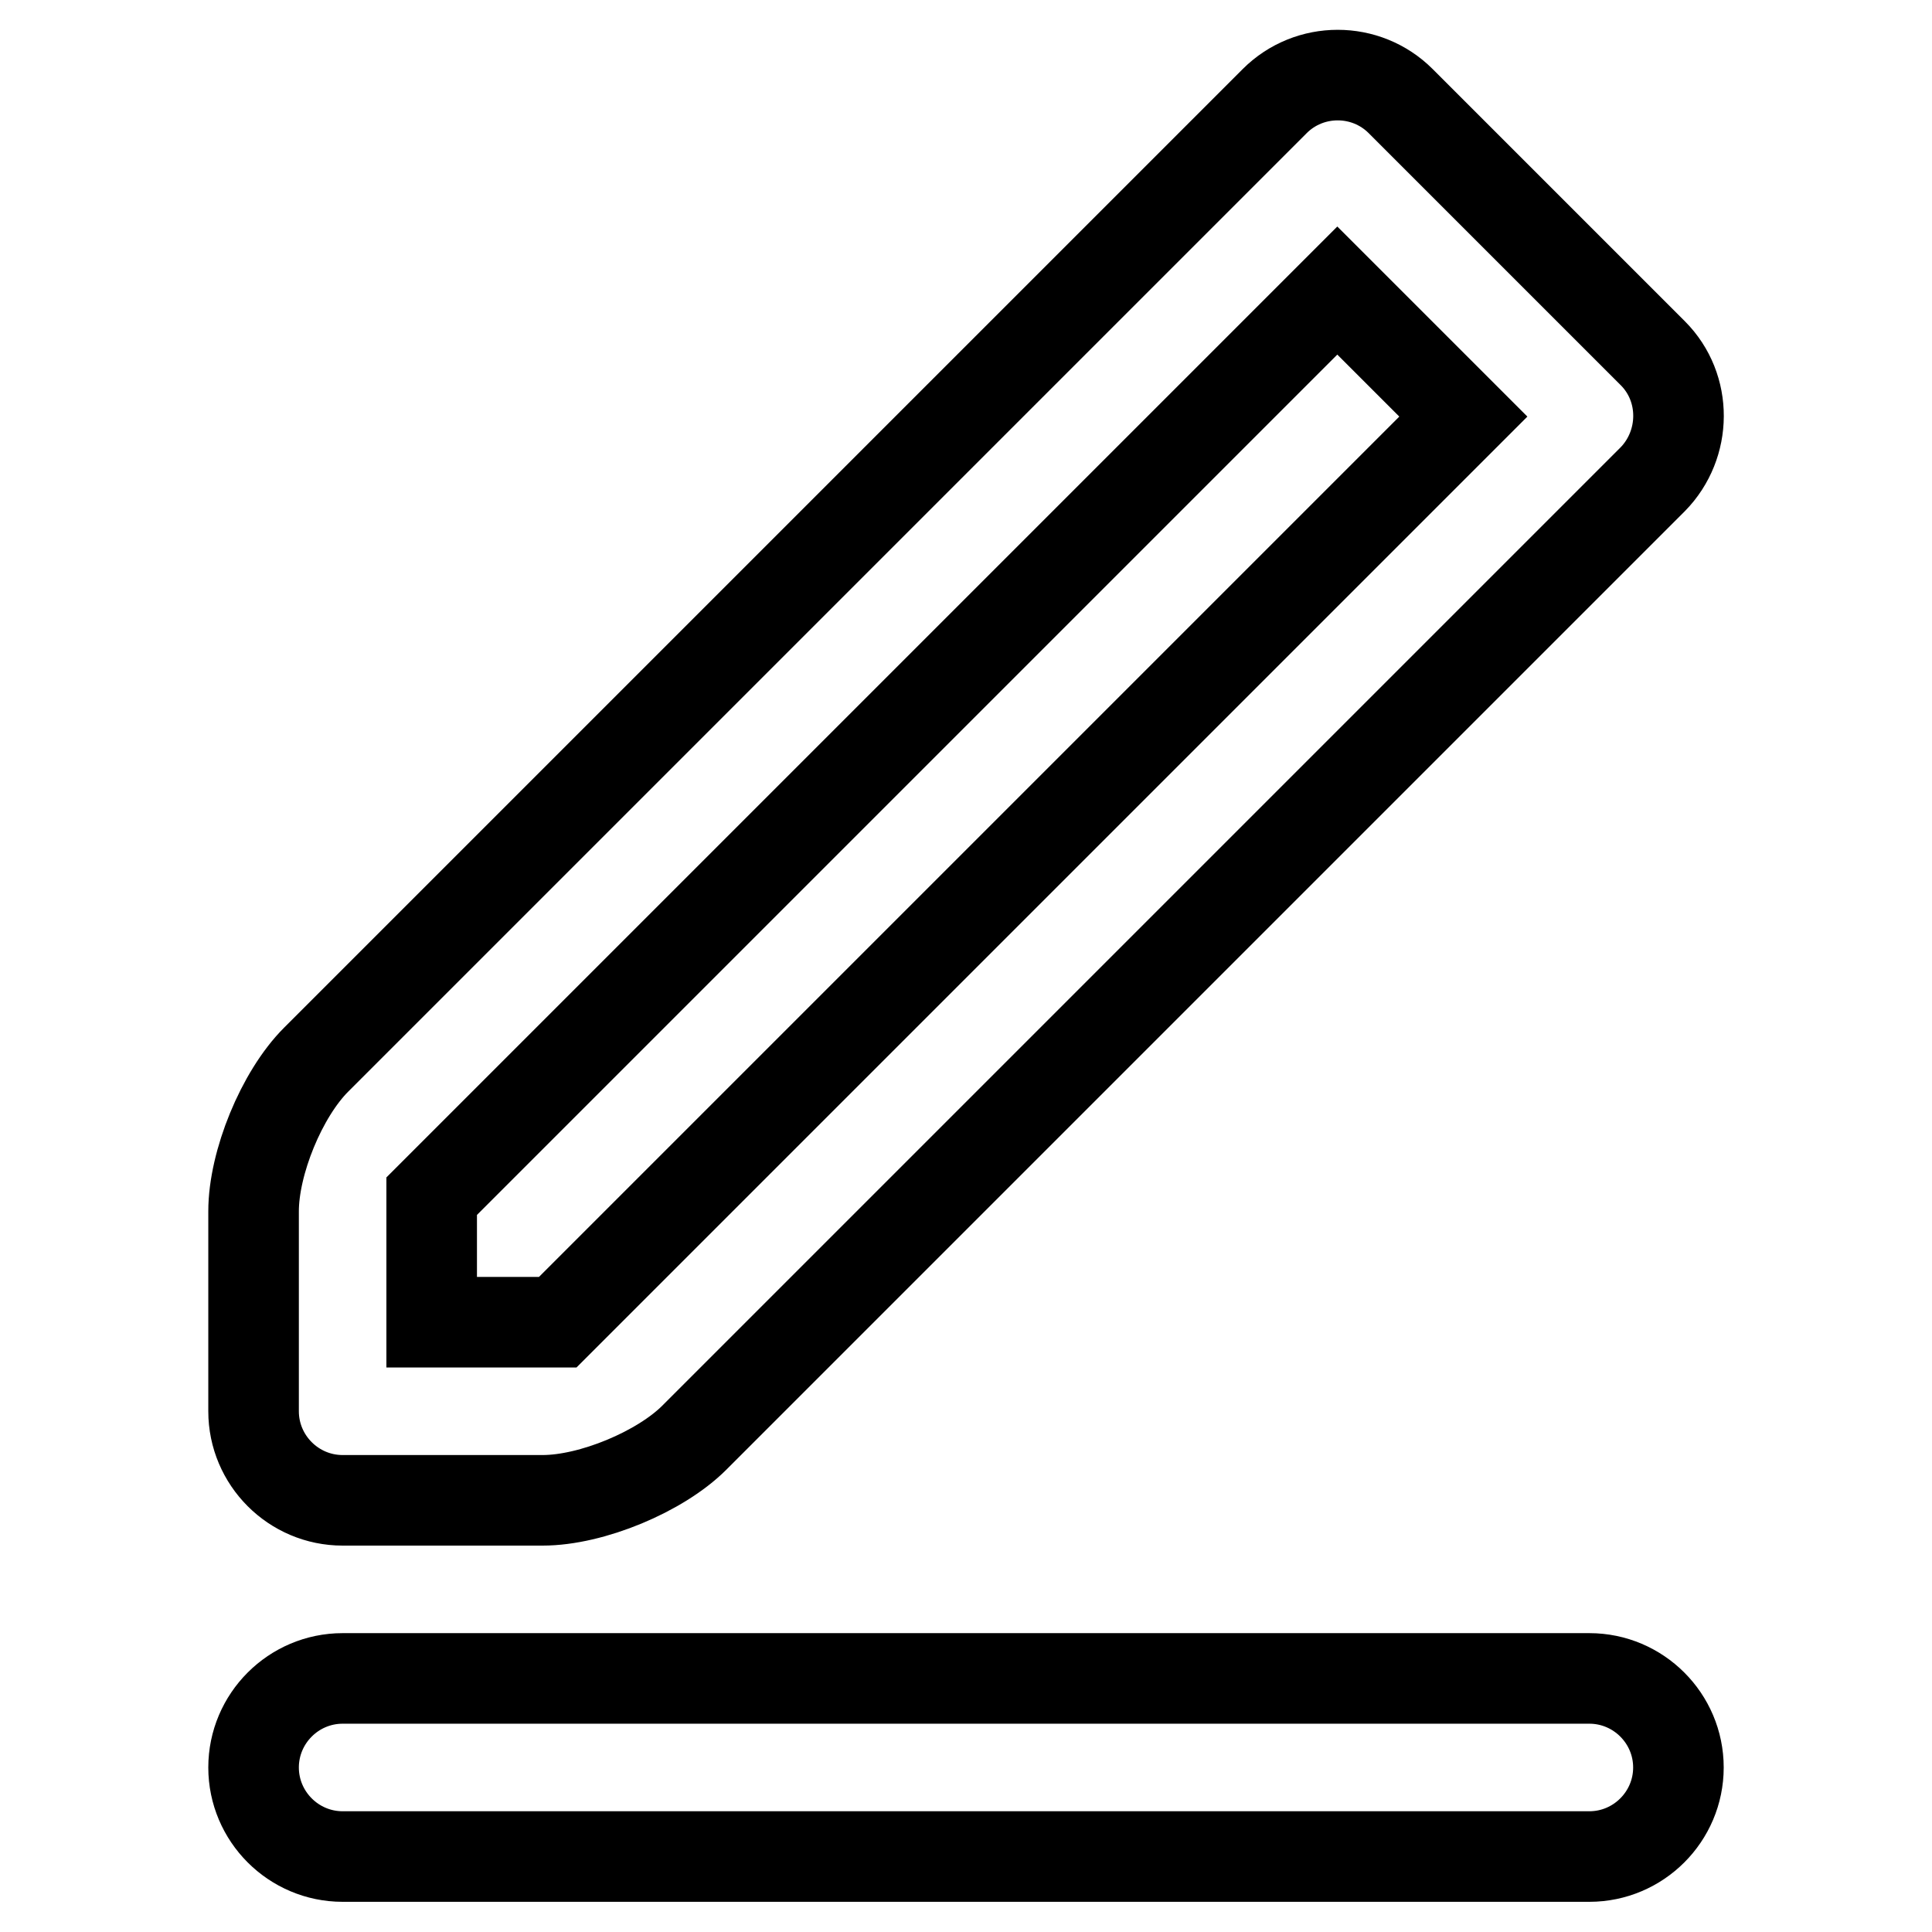
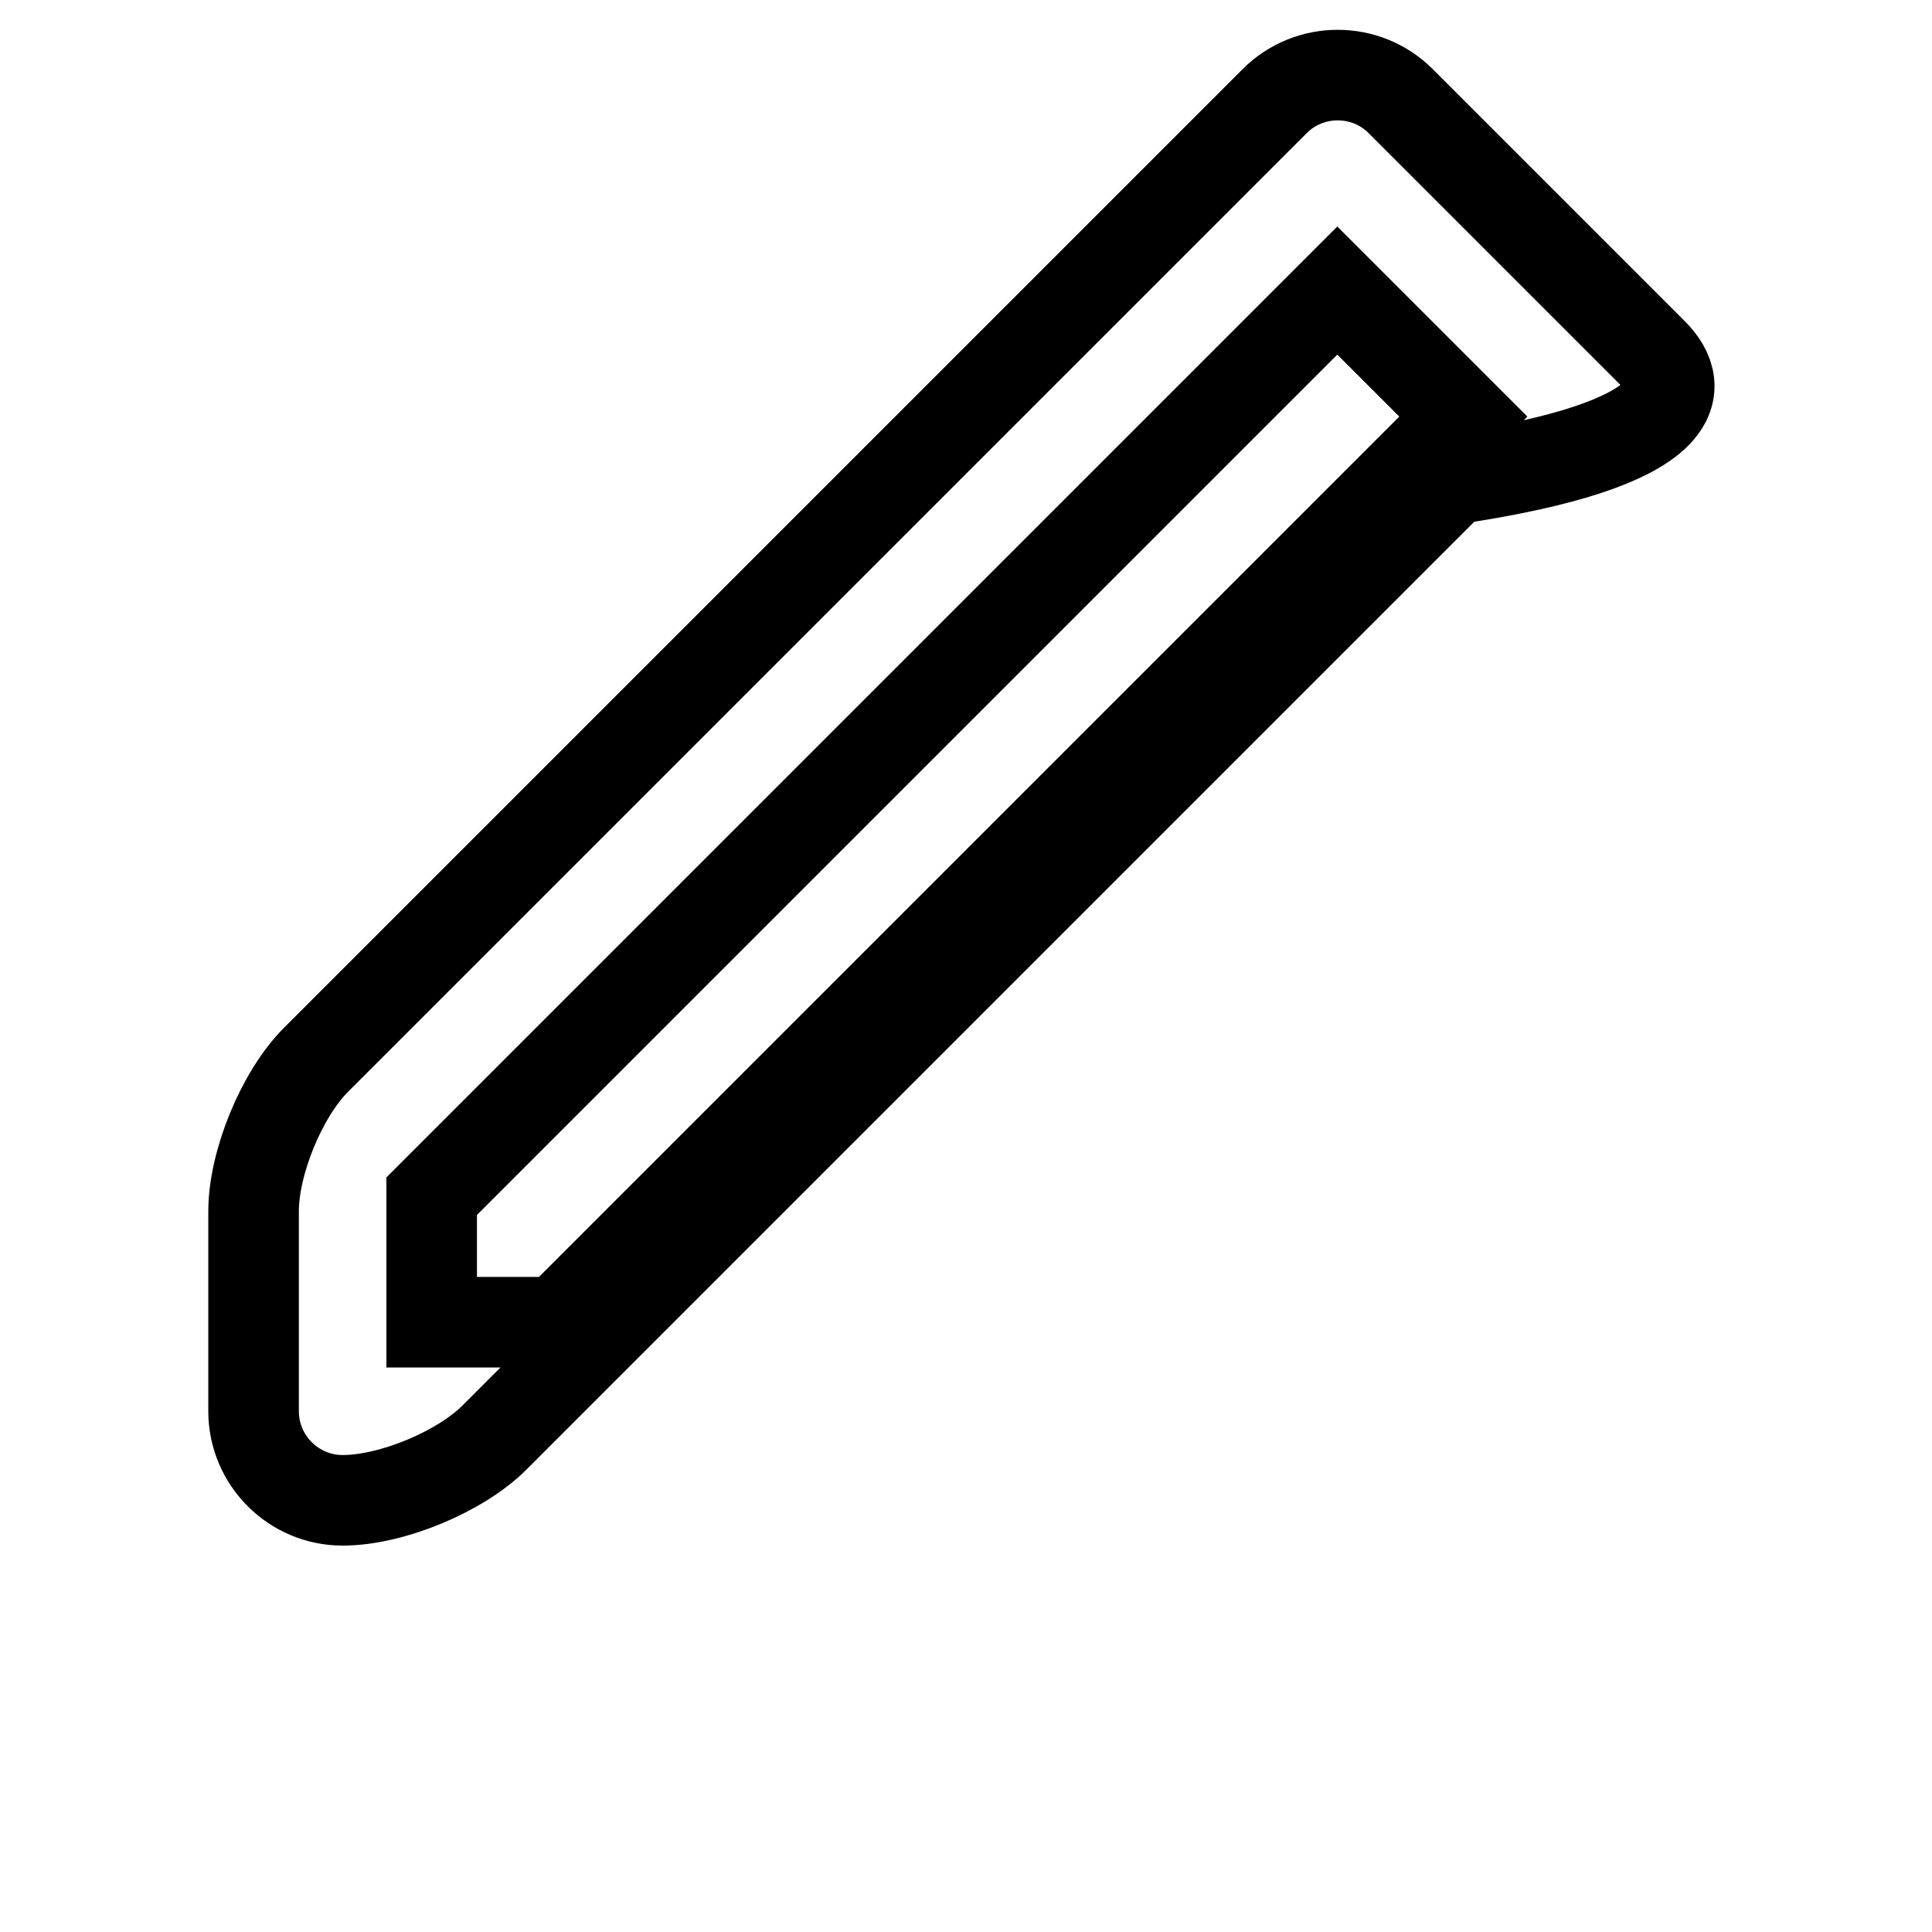
<svg xmlns="http://www.w3.org/2000/svg" version="1.1" x="0px" y="0px" viewBox="0 0 256 256" enable-background="new 0 0 256 256" xml:space="preserve">
  <g>
    <g>
-       <path stroke-width="12" fill-opacity="0" stroke="#000000" d="M219,46.8l-33.4-33.4c-4.6-4.6-12.1-4.6-16.7,0l-127,127c-4.6,4.6-8.3,13.7-8.3,20.1V187c0,6.5,5.3,11.8,11.8,11.8h26.5c6.5,0,15.6-3.8,20.1-8.3l127-127C223.5,58.9,223.6,51.4,219,46.8z M73.9,175.2H57.2v-16.7l120-120l16.7,16.7L73.9,175.2z" />
-       <path stroke-width="12" fill-opacity="0" stroke="#000000" d="M33.6,234.2c0,6.5,5.3,11.8,11.8,11.8h165.2c6.5,0,11.8-5.3,11.8-11.8l0,0c0-6.5-5.3-11.8-11.8-11.8H45.4C38.9,222.4,33.6,227.7,33.6,234.2L33.6,234.2z" />
+       <path stroke-width="12" fill-opacity="0" stroke="#000000" d="M219,46.8l-33.4-33.4c-4.6-4.6-12.1-4.6-16.7,0l-127,127c-4.6,4.6-8.3,13.7-8.3,20.1V187c0,6.5,5.3,11.8,11.8,11.8c6.5,0,15.6-3.8,20.1-8.3l127-127C223.5,58.9,223.6,51.4,219,46.8z M73.9,175.2H57.2v-16.7l120-120l16.7,16.7L73.9,175.2z" />
    </g>
  </g>
</svg>